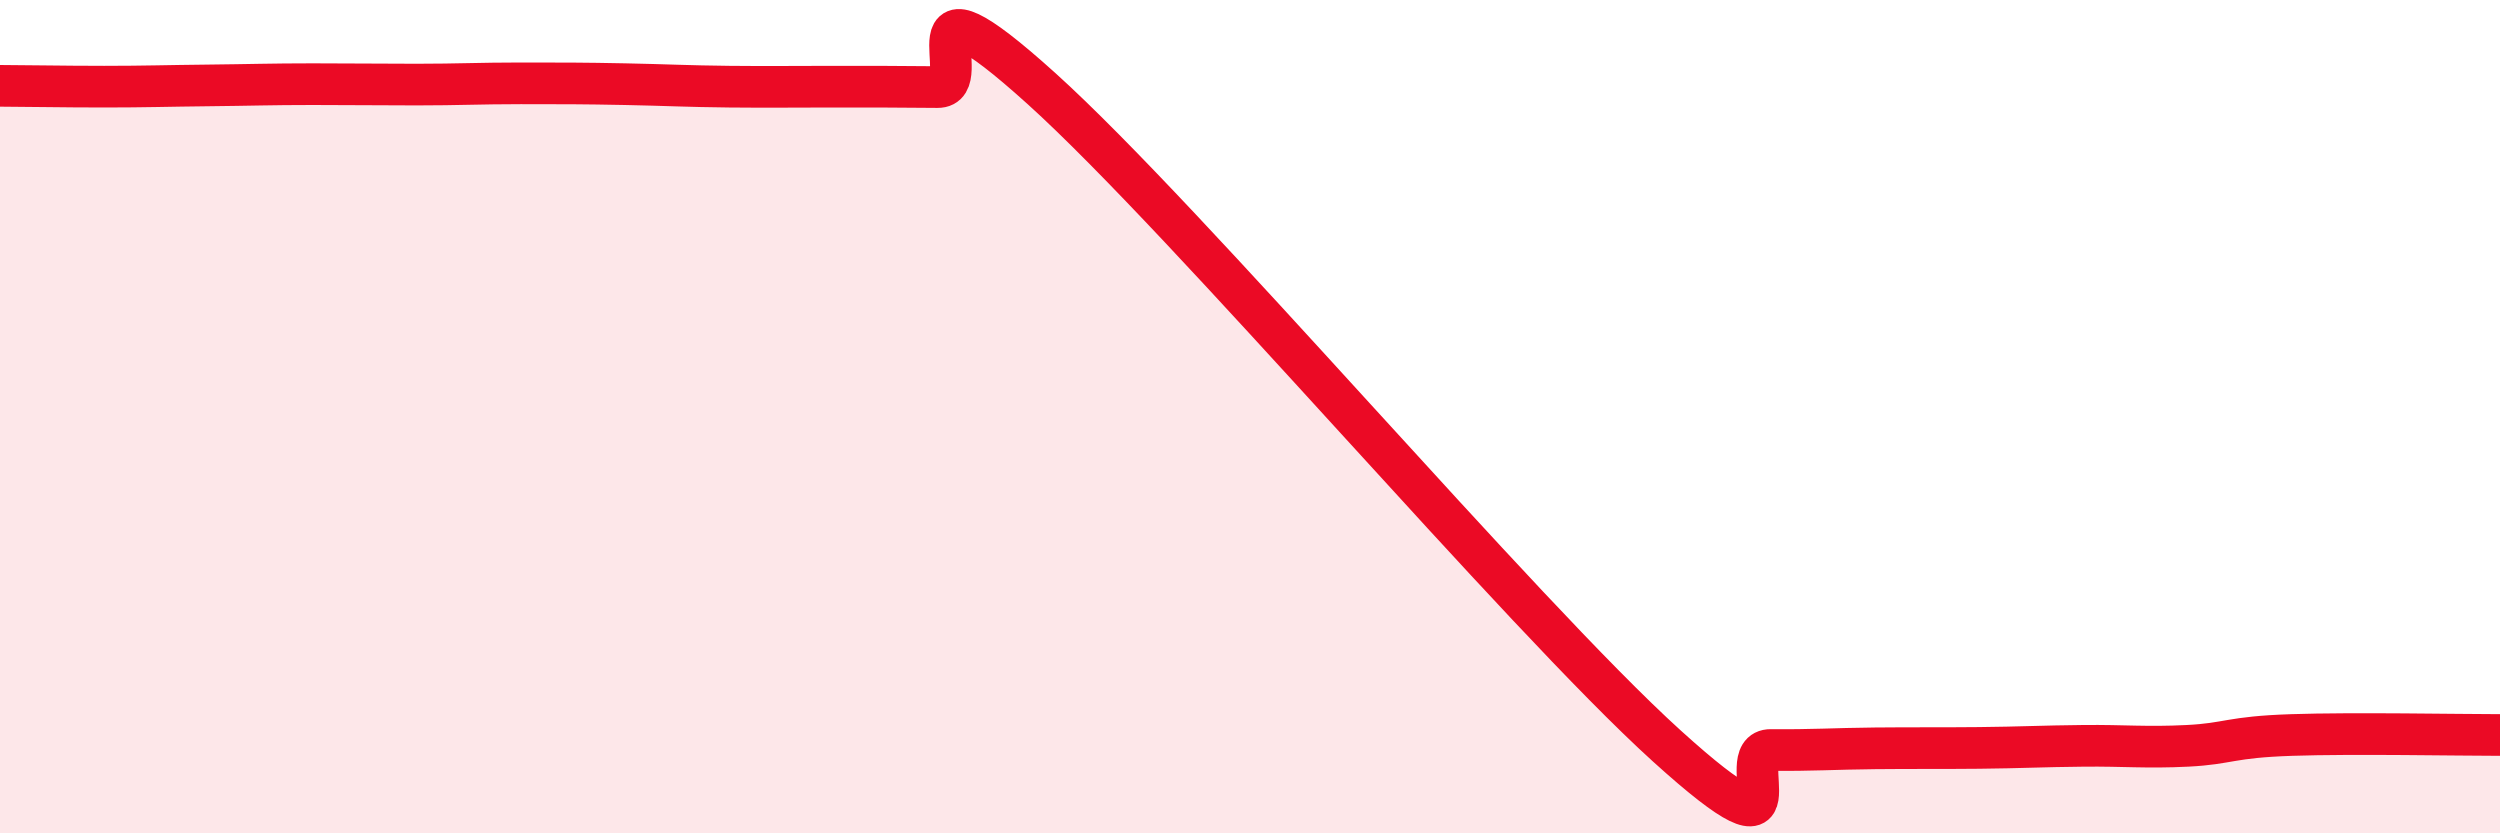
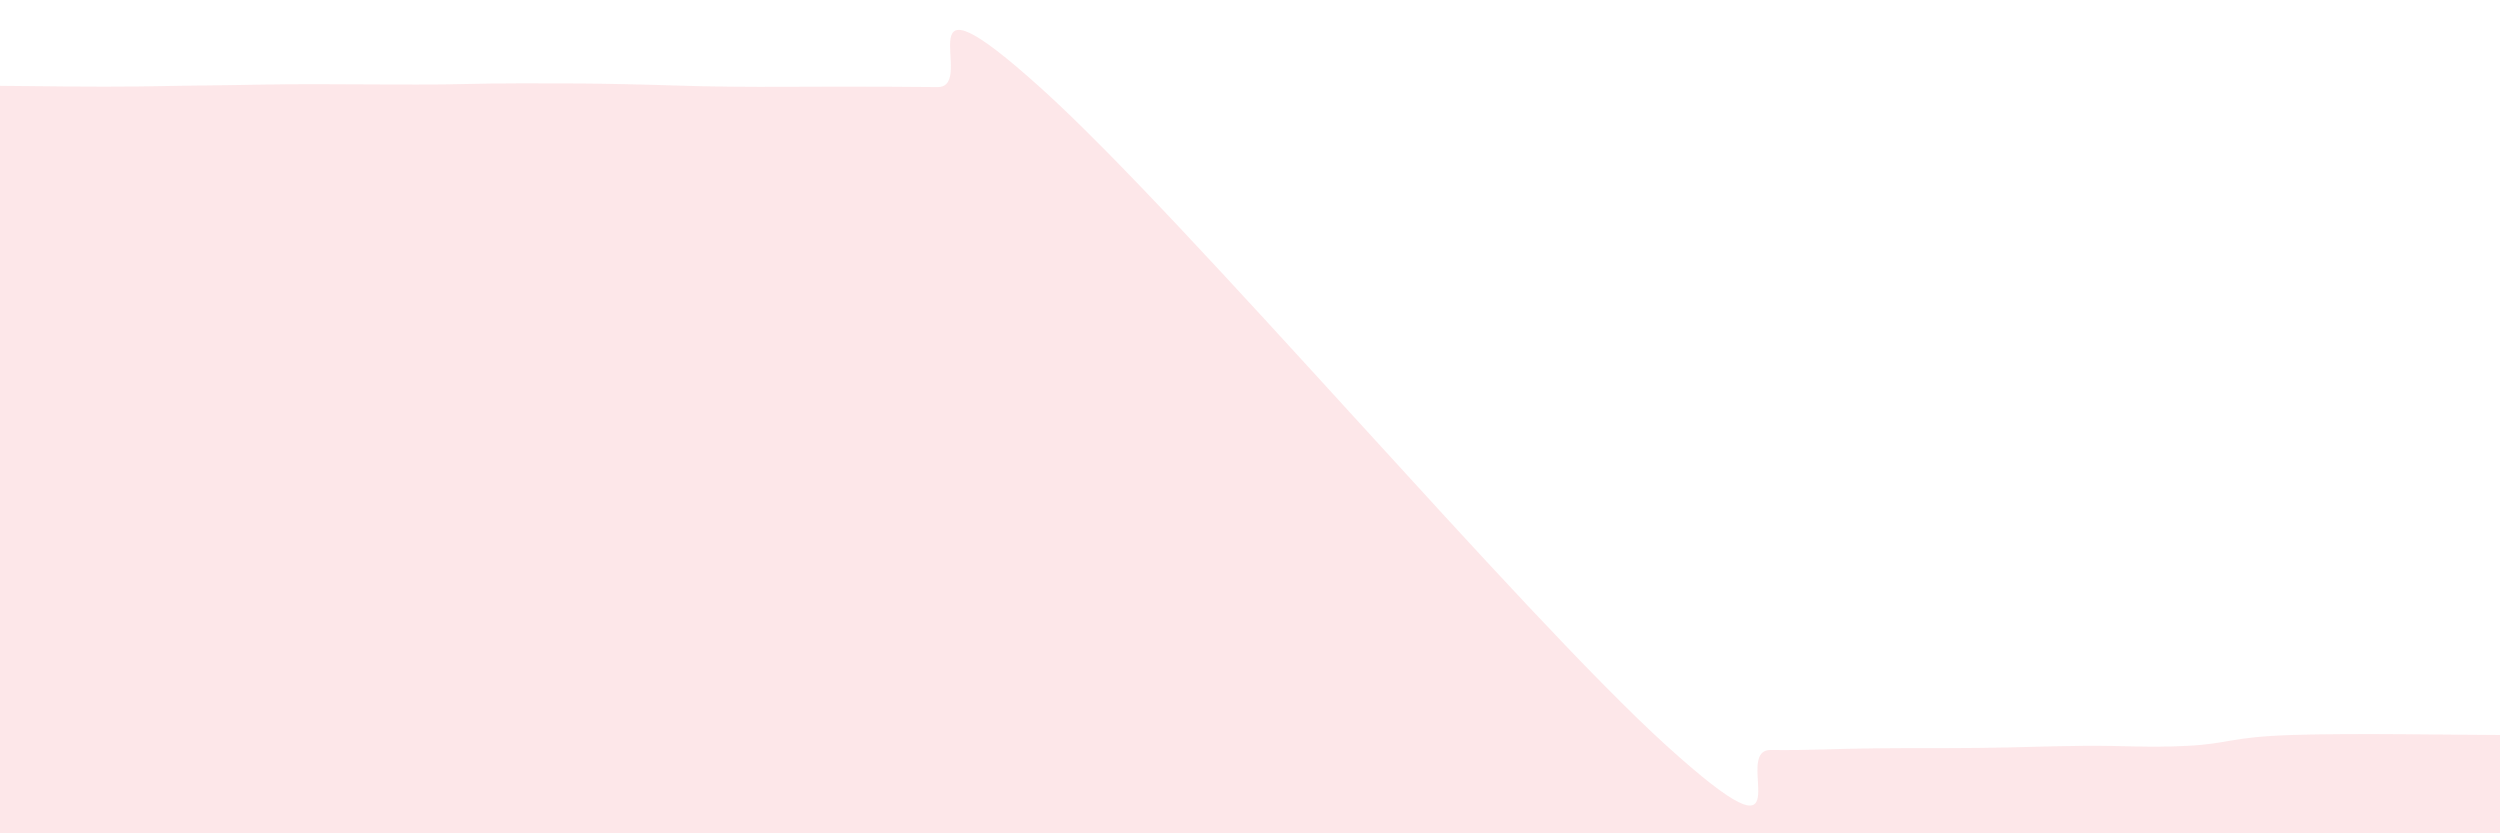
<svg xmlns="http://www.w3.org/2000/svg" width="60" height="20" viewBox="0 0 60 20">
  <path d="M 0,2.06 C 0.5,2.06 1.5,2.08 2.5,2.08 C 3.5,2.08 4,2.06 5,2.05 C 6,2.04 6.5,2.02 7.5,2.02 C 8.5,2.02 9,2.03 10,2.03 C 11,2.03 11.5,2 12.5,2 C 13.5,2 14,2 15,2.02 C 16,2.04 16.5,2.07 17.5,2.08 C 18.5,2.09 19,2.08 20,2.08 C 21,2.08 21.5,2.08 22.5,2.09 C 23.5,2.1 21.5,-1.03 25,2.13 C 28.5,5.29 36.5,14.73 40,17.9 C 43.5,21.07 41.5,17.99 42.5,18 C 43.5,18.01 44,17.97 45,17.96 C 46,17.95 46.5,17.96 47.5,17.95 C 48.5,17.94 49,17.91 50,17.9 C 51,17.89 51.5,17.95 52.5,17.9 C 53.5,17.85 53.5,17.69 55,17.64 C 56.5,17.59 59,17.64 60,17.64L60 20L0 20Z" fill="#EB0A25" opacity="0.1" stroke-linecap="round" stroke-linejoin="round" />
-   <path d="M 0,2.06 C 0.5,2.06 1.5,2.08 2.5,2.08 C 3.5,2.08 4,2.06 5,2.05 C 6,2.04 6.5,2.02 7.5,2.02 C 8.5,2.02 9,2.03 10,2.03 C 11,2.03 11.5,2 12.5,2 C 13.5,2 14,2 15,2.02 C 16,2.04 16.5,2.07 17.5,2.08 C 18.5,2.09 19,2.08 20,2.08 C 21,2.08 21.5,2.08 22.5,2.09 C 23.5,2.1 21.5,-1.03 25,2.13 C 28.5,5.29 36.5,14.73 40,17.9 C 43.5,21.07 41.5,17.99 42.5,18 C 43.5,18.01 44,17.97 45,17.96 C 46,17.95 46.5,17.96 47.5,17.95 C 48.5,17.94 49,17.91 50,17.9 C 51,17.89 51.5,17.95 52.5,17.9 C 53.5,17.85 53.5,17.69 55,17.64 C 56.5,17.59 59,17.64 60,17.64" stroke="#EB0A25" stroke-width="1" fill="none" stroke-linecap="round" stroke-linejoin="round" />
</svg>